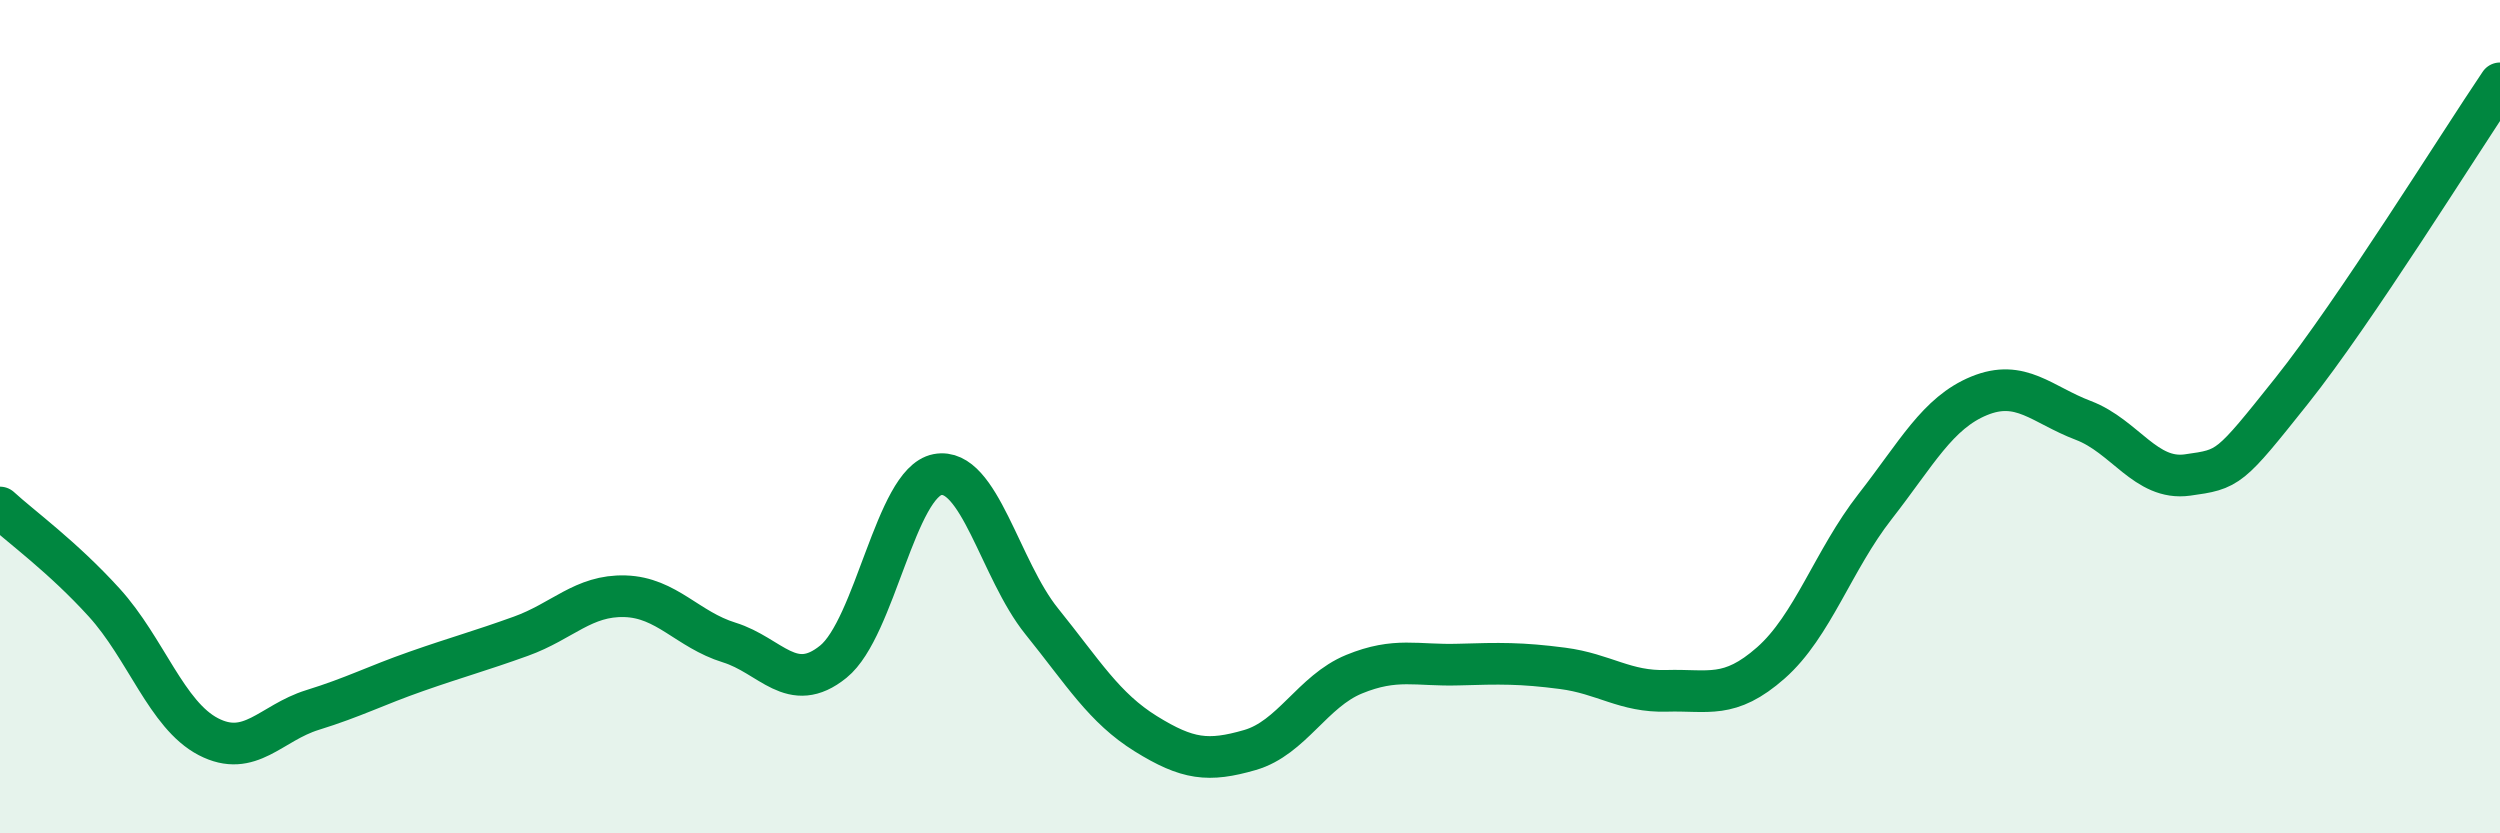
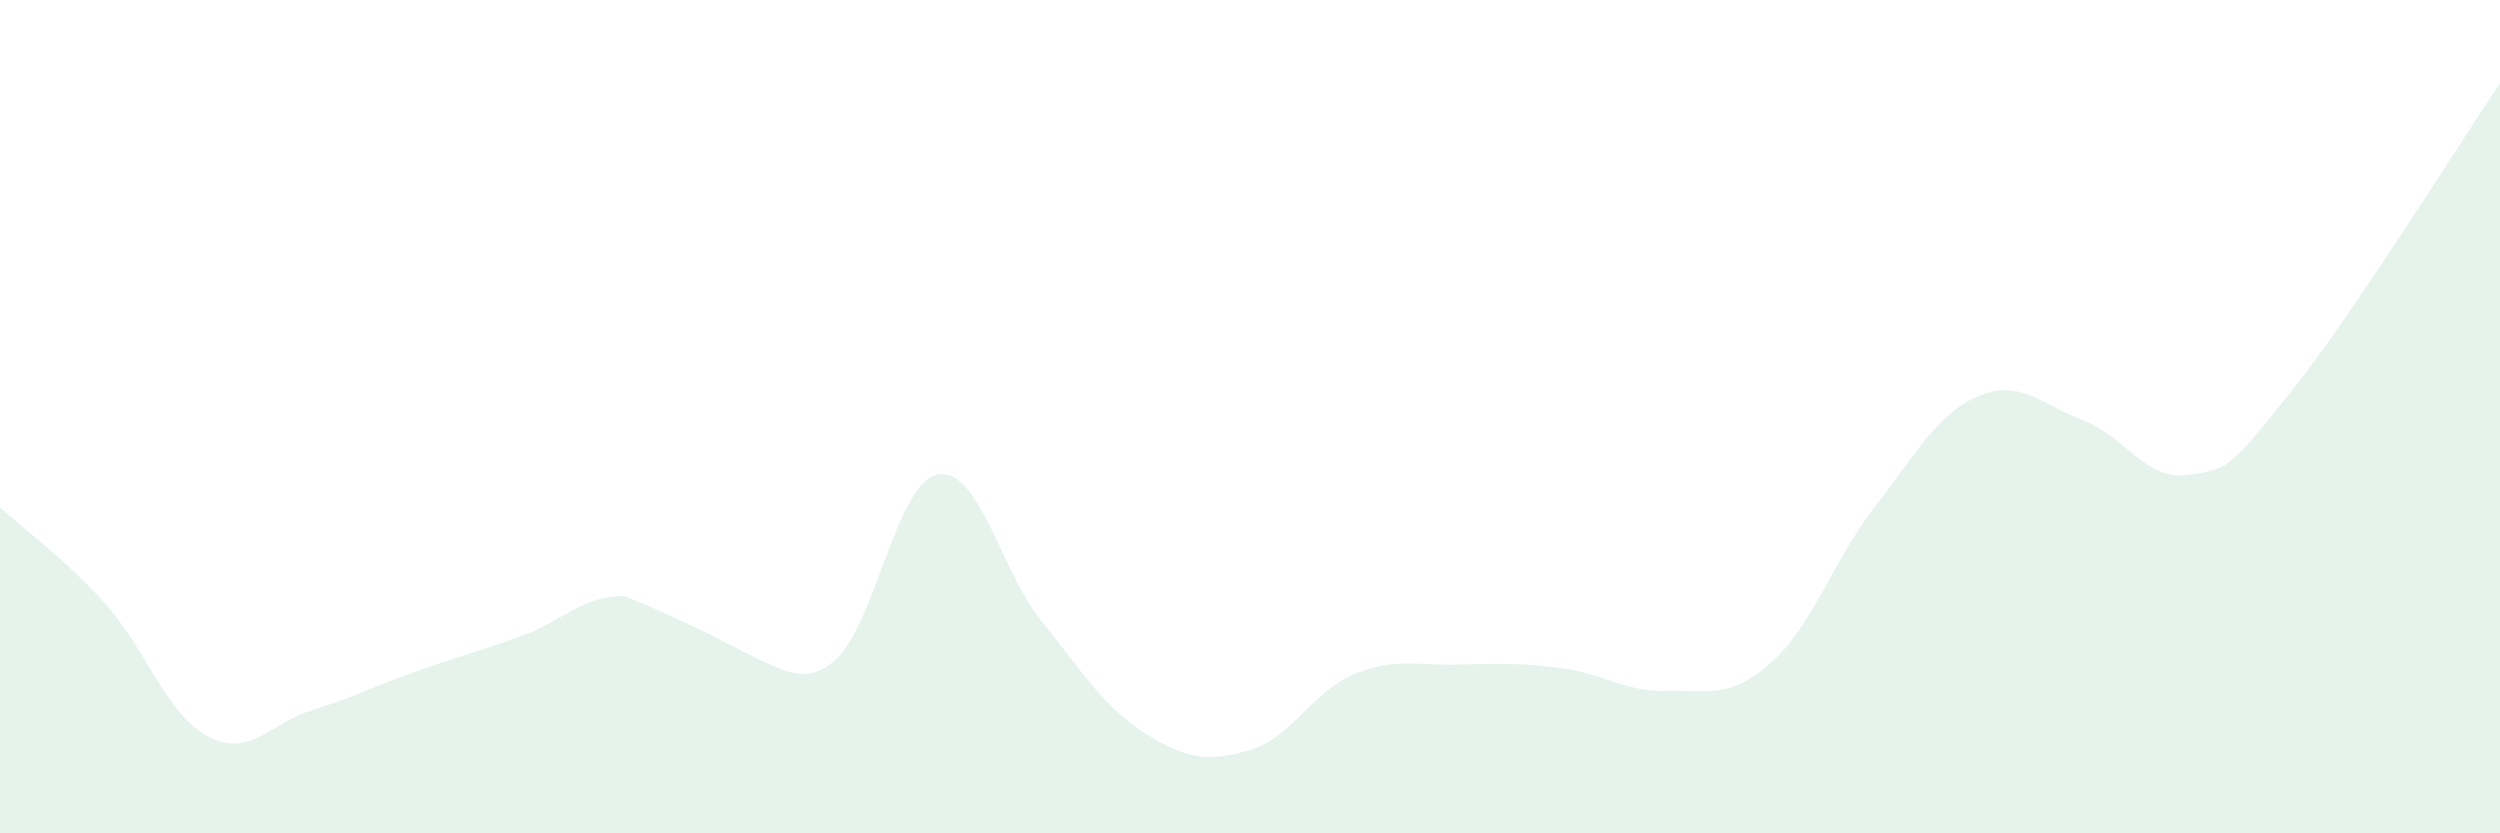
<svg xmlns="http://www.w3.org/2000/svg" width="60" height="20" viewBox="0 0 60 20">
-   <path d="M 0,12.18 C 0.5,12.64 1.5,13.36 2.5,14.46 C 3.5,15.56 4,17.16 5,17.68 C 6,18.2 6.5,17.35 7.5,17.04 C 8.5,16.73 9,16.46 10,16.11 C 11,15.76 11.5,15.63 12.5,15.27 C 13.5,14.91 14,14.28 15,14.31 C 16,14.34 16.5,15.11 17.5,15.42 C 18.5,15.73 19,16.69 20,15.88 C 21,15.07 21.5,11.58 22.5,11.39 C 23.5,11.2 24,13.67 25,14.91 C 26,16.15 26.5,16.99 27.5,17.61 C 28.5,18.23 29,18.29 30,18 C 31,17.71 31.5,16.59 32.5,16.18 C 33.5,15.77 34,15.98 35,15.95 C 36,15.92 36.5,15.91 37.5,16.04 C 38.5,16.17 39,16.61 40,16.58 C 41,16.55 41.5,16.79 42.5,15.91 C 43.5,15.03 44,13.44 45,12.16 C 46,10.88 46.5,9.91 47.5,9.5 C 48.5,9.09 49,9.71 50,10.09 C 51,10.47 51.5,11.54 52.5,11.4 C 53.5,11.26 53.5,11.26 55,9.38 C 56.5,7.5 59,3.48 60,2L60 20L0 20Z" fill="#008740" opacity="0.1" stroke-linecap="round" stroke-linejoin="round" />
-   <path d="M 0,12.18 C 0.5,12.64 1.5,13.36 2.5,14.46 C 3.5,15.56 4,17.16 5,17.68 C 6,18.2 6.5,17.35 7.5,17.04 C 8.5,16.73 9,16.46 10,16.11 C 11,15.76 11.5,15.63 12.5,15.27 C 13.5,14.91 14,14.28 15,14.31 C 16,14.34 16.5,15.11 17.5,15.42 C 18.5,15.73 19,16.69 20,15.88 C 21,15.07 21.5,11.58 22.5,11.39 C 23.5,11.2 24,13.67 25,14.91 C 26,16.15 26.5,16.99 27.5,17.61 C 28.5,18.23 29,18.29 30,18 C 31,17.71 31.5,16.59 32.5,16.18 C 33.5,15.77 34,15.98 35,15.95 C 36,15.92 36.5,15.91 37.5,16.04 C 38.5,16.17 39,16.61 40,16.58 C 41,16.55 41.5,16.79 42.5,15.91 C 43.5,15.03 44,13.44 45,12.16 C 46,10.88 46.5,9.91 47.5,9.5 C 48.5,9.09 49,9.71 50,10.09 C 51,10.47 51.5,11.54 52.5,11.4 C 53.5,11.26 53.5,11.26 55,9.38 C 56.5,7.5 59,3.48 60,2" stroke="#008740" stroke-width="1" fill="none" stroke-linecap="round" stroke-linejoin="round" />
+   <path d="M 0,12.18 C 0.5,12.64 1.5,13.36 2.5,14.46 C 3.5,15.56 4,17.16 5,17.68 C 6,18.2 6.5,17.35 7.5,17.04 C 8.5,16.73 9,16.46 10,16.11 C 11,15.76 11.5,15.63 12.5,15.27 C 13.5,14.91 14,14.28 15,14.31 C 18.5,15.73 19,16.69 20,15.88 C 21,15.07 21.5,11.58 22.5,11.39 C 23.5,11.2 24,13.67 25,14.91 C 26,16.15 26.5,16.99 27.5,17.61 C 28.5,18.23 29,18.29 30,18 C 31,17.71 31.5,16.59 32.5,16.18 C 33.5,15.77 34,15.98 35,15.95 C 36,15.92 36.5,15.91 37.5,16.04 C 38.5,16.17 39,16.61 40,16.58 C 41,16.55 41.5,16.79 42.5,15.91 C 43.5,15.03 44,13.44 45,12.16 C 46,10.88 46.5,9.91 47.5,9.5 C 48.5,9.09 49,9.71 50,10.09 C 51,10.47 51.5,11.54 52.5,11.4 C 53.5,11.26 53.5,11.26 55,9.38 C 56.5,7.5 59,3.48 60,2L60 20L0 20Z" fill="#008740" opacity="0.1" stroke-linecap="round" stroke-linejoin="round" />
</svg>